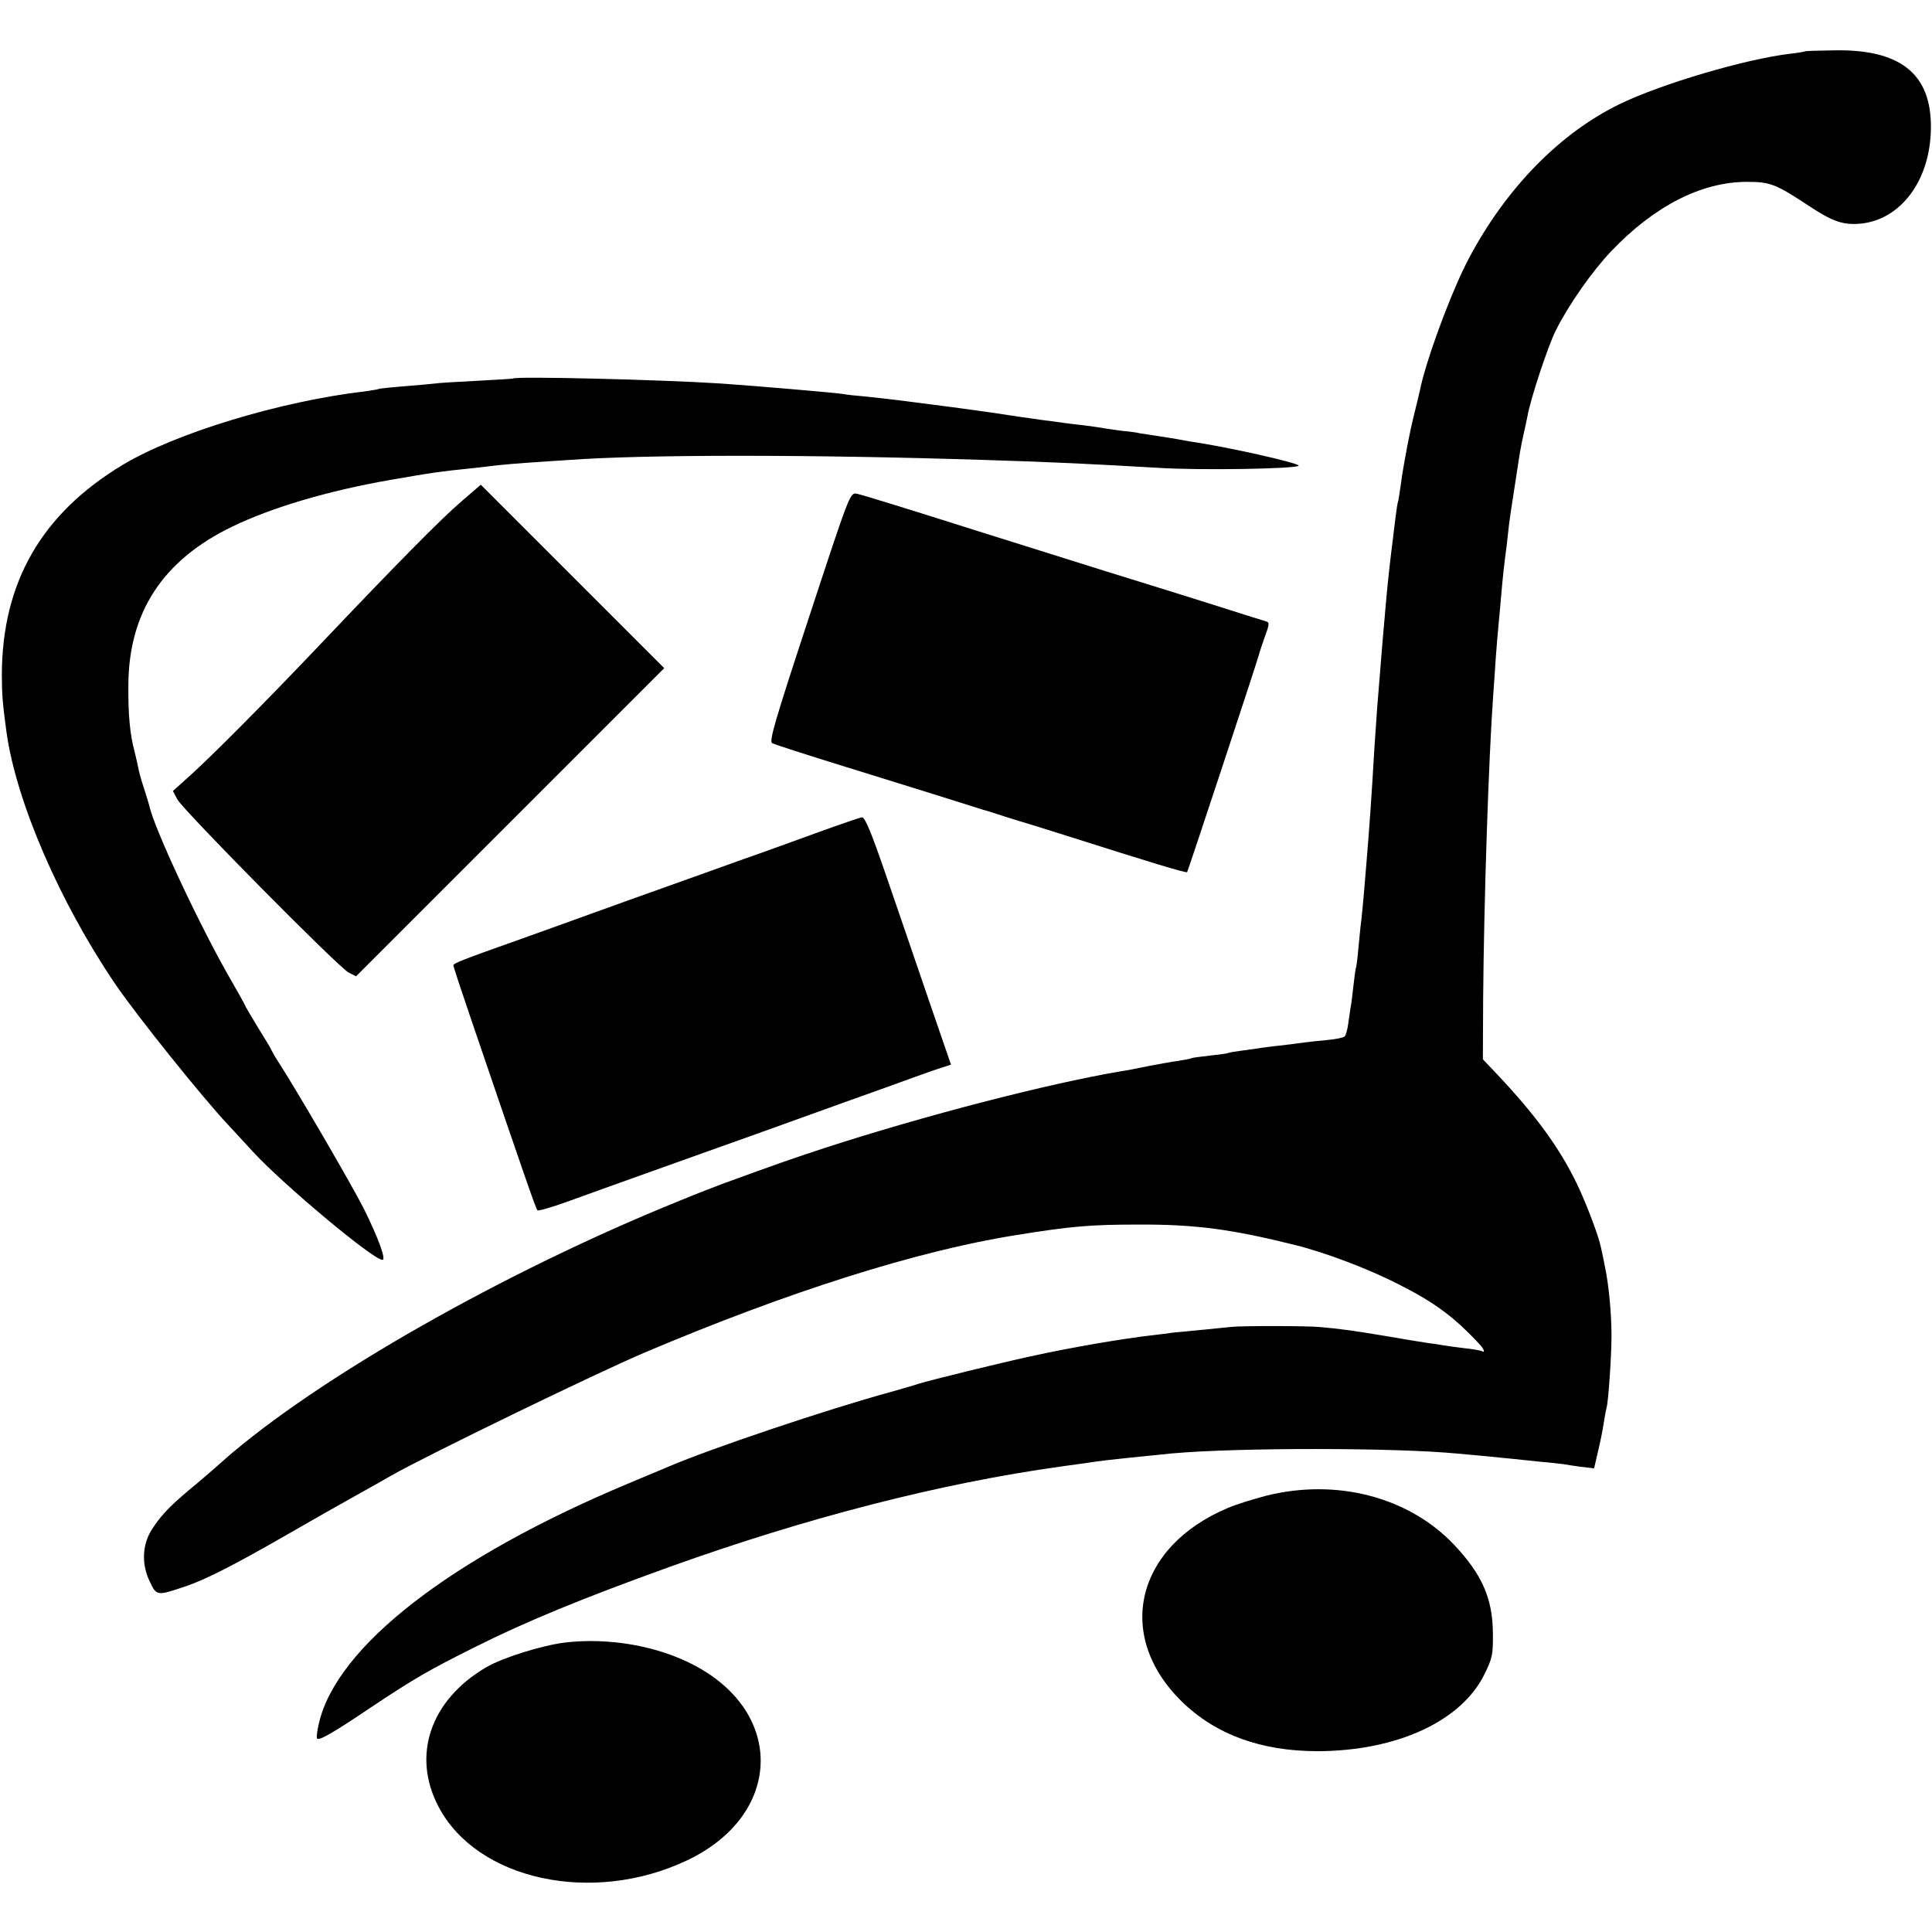
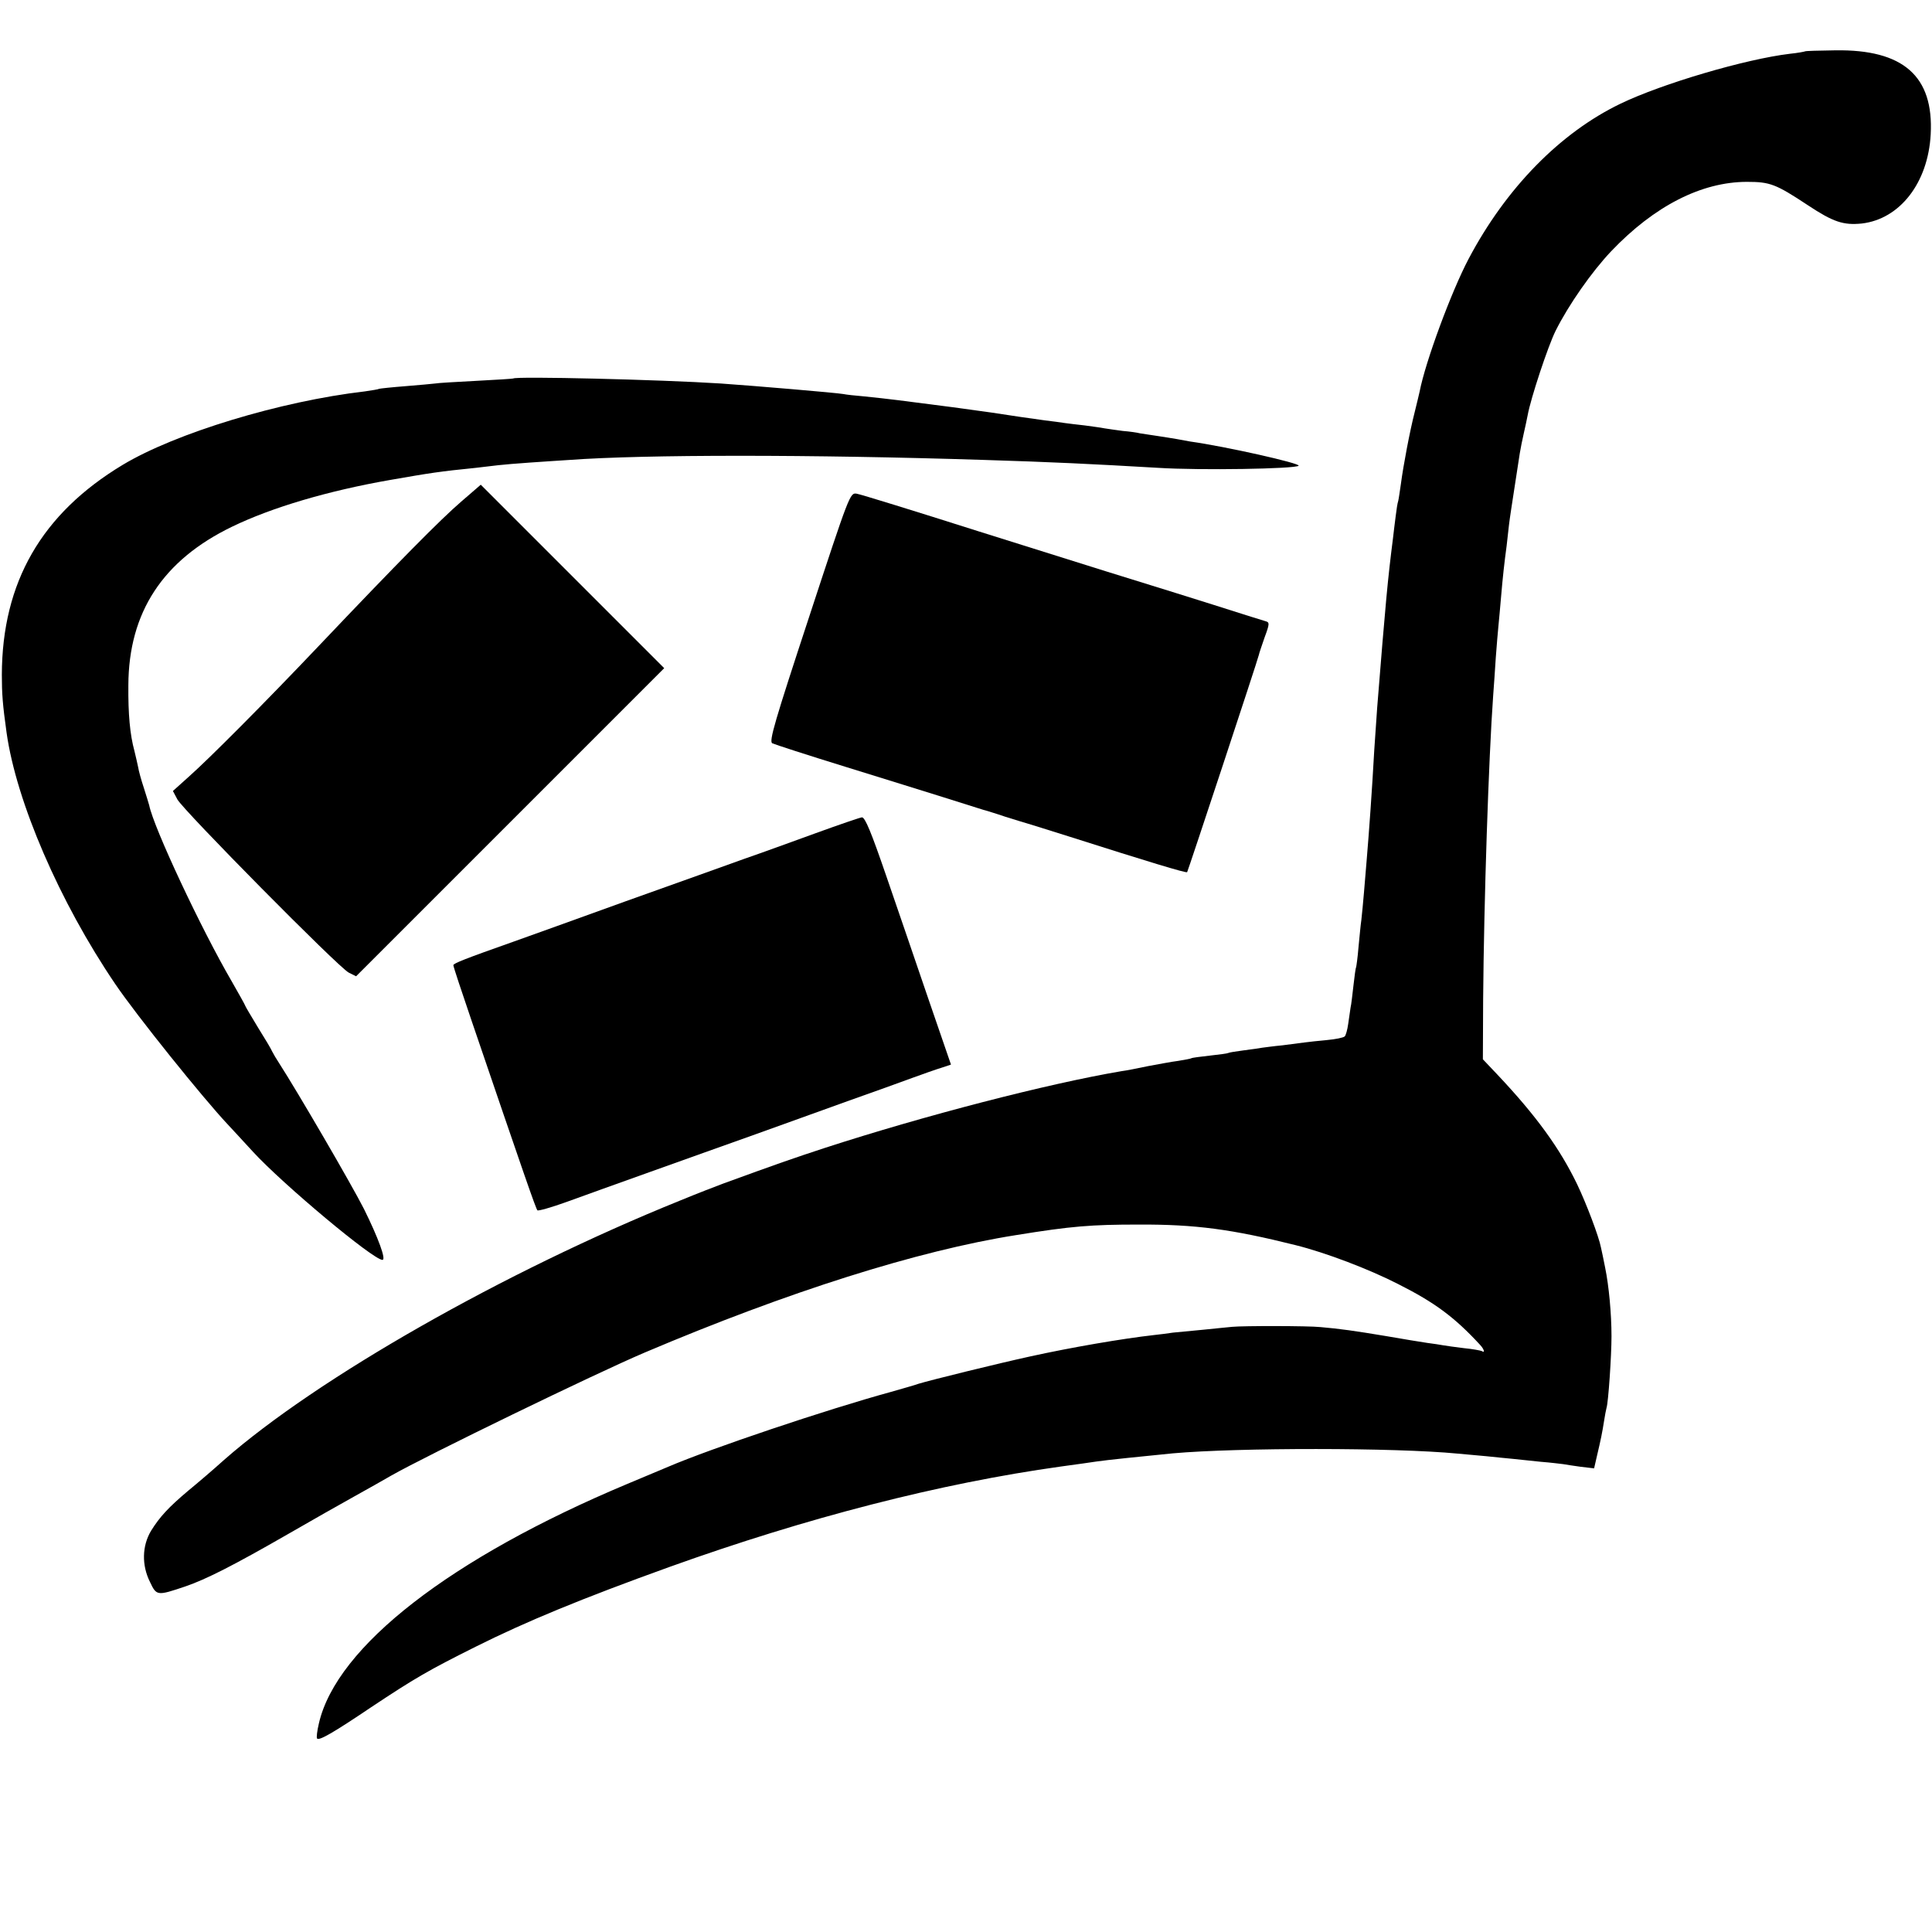
<svg xmlns="http://www.w3.org/2000/svg" version="1.0" width="733pt" height="733pt" viewBox="0 0 733 733" preserveAspectRatio="xMidYMid meet">
  <g transform="translate(0,733) scale(0.1,-0.1)" fill="#000000" stroke="none">
    <path d="M6848 7135 c-2 -1 -27 -6 -57 -9 -168 -20 -484 -113 -642 -189 -229 -110 -435 -320 -577 -589 -65 -123 -164 -390 -186 -504 -2 -10 -11 -46 -19 -79 -18 -70 -43 -202 -52 -271 -4 -27 -8 -56 -10 -64 -3 -8 -7 -35 -10 -60 -3 -25 -8 -62 -10 -82 -20 -157 -28 -243 -60 -643 -2 -33 -7 -105 -11 -160 -9 -162 -20 -313 -29 -420 -2 -27 -7 -81 -10 -120 -3 -38 -8 -86 -10 -105 -3 -19 -7 -66 -11 -105 -3 -38 -8 -72 -9 -75 -2 -3 -6 -34 -10 -69 -4 -34 -8 -72 -11 -84 -2 -12 -6 -40 -9 -62 -3 -22 -9 -43 -13 -47 -5 -5 -35 -11 -68 -14 -32 -3 -70 -7 -84 -9 -14 -2 -52 -7 -85 -11 -33 -3 -67 -8 -76 -9 -9 -2 -40 -6 -70 -10 -30 -4 -56 -8 -59 -10 -3 -2 -34 -6 -70 -10 -36 -4 -67 -8 -70 -10 -3 -2 -26 -6 -50 -10 -25 -3 -76 -13 -115 -20 -38 -8 -83 -17 -100 -19 -283 -48 -749 -169 -1125 -291 -119 -39 -185 -62 -385 -135 -27 -10 -102 -39 -165 -65 -668 -270 -1377 -674 -1730 -984 -41 -37 -102 -89 -135 -116 -76 -64 -109 -100 -142 -153 -34 -57 -36 -130 -4 -194 25 -53 27 -53 134 -17 79 27 183 80 385 196 92 53 208 119 257 146 50 28 113 63 140 79 134 76 774 387 960 466 544 231 1037 387 1410 446 210 34 285 40 465 40 216 1 355 -18 595 -78 113 -28 279 -91 390 -148 139 -70 214 -126 310 -230 16 -17 20 -33 7 -24 -4 2 -35 8 -67 11 -33 4 -69 9 -80 11 -10 2 -37 6 -60 9 -22 3 -93 15 -157 26 -114 19 -176 28 -248 34 -46 5 -296 5 -335 1 -16 -2 -66 -6 -110 -11 -44 -4 -96 -9 -115 -11 -19 -3 -51 -7 -70 -9 -124 -14 -315 -47 -470 -81 -128 -28 -379 -90 -425 -104 -16 -6 -64 -19 -105 -31 -245 -67 -684 -215 -845 -284 -16 -7 -86 -36 -155 -65 -670 -281 -1103 -617 -1170 -908 -7 -29 -10 -55 -7 -58 8 -9 63 23 204 118 167 111 217 140 397 230 192 96 403 183 736 303 521 187 1026 317 1485 381 61 8 121 17 135 19 32 5 187 21 290 31 248 22 842 22 1080 -1 25 -2 74 -7 110 -10 36 -4 81 -8 100 -10 19 -2 67 -7 105 -11 39 -3 77 -8 86 -9 9 -2 39 -6 66 -10 l51 -6 11 48 c14 59 20 88 27 133 3 19 7 41 9 48 7 20 19 198 19 272 0 86 -10 192 -24 260 -6 30 -13 65 -16 77 -8 42 -56 168 -90 239 -66 137 -155 260 -303 417 l-55 58 1 227 c3 376 21 917 38 1152 3 36 7 101 10 145 3 44 8 98 10 120 2 22 7 72 10 110 6 72 13 135 21 193 2 18 6 54 9 80 3 26 13 90 21 142 8 52 17 111 20 130 3 19 10 53 15 75 5 22 12 54 15 70 11 62 77 262 106 320 49 98 137 224 211 302 163 171 342 263 515 263 87 0 109 -8 230 -88 98 -65 136 -77 206 -70 144 17 251 154 261 338 12 221 -104 323 -362 319 -62 -1 -113 -2 -115 -4z" />
    <path d="M1947 5894 c-1 -1 -64 -5 -141 -9 -76 -4 -146 -8 -155 -10 -9 -1 -59 -6 -111 -10 -52 -4 -98 -9 -101 -10 -3 -2 -27 -6 -55 -10 -319 -37 -718 -158 -919 -279 -307 -185 -457 -445 -458 -796 0 -72 3 -113 18 -220 37 -262 201 -642 412 -953 82 -121 333 -433 427 -533 6 -6 49 -53 96 -104 113 -123 456 -410 491 -410 15 0 -16 84 -70 193 -46 91 -252 445 -323 555 -10 15 -21 34 -25 42 -3 8 -28 50 -55 93 -26 43 -48 80 -48 82 0 2 -23 43 -51 92 -116 199 -296 583 -313 668 -2 6 -10 35 -20 65 -10 30 -20 66 -22 80 -3 14 -9 41 -14 61 -17 62 -24 140 -23 249 1 277 131 475 394 602 151 73 364 136 599 177 155 27 186 32 325 46 28 3 66 8 85 10 19 2 73 7 120 10 47 3 114 8 150 10 287 21 916 21 1575 0 257 -8 403 -15 660 -30 158 -10 519 -4 532 8 8 9 -276 73 -412 92 -11 2 -33 6 -49 9 -16 3 -50 8 -75 12 -25 4 -55 8 -66 10 -11 3 -40 7 -65 9 -25 3 -56 8 -70 10 -14 3 -47 7 -75 11 -27 3 -61 7 -75 9 -14 2 -47 7 -75 10 -45 6 -135 19 -205 30 -14 2 -79 11 -145 20 -200 26 -238 31 -335 41 -36 3 -72 7 -80 9 -29 5 -335 31 -465 40 -233 15 -779 28 -788 19z" />
    <path d="M1750 5427 c-76 -65 -241 -232 -540 -547 -205 -216 -416 -428 -495 -498 l-59 -53 17 -32 c23 -42 612 -638 650 -657 l28 -14 585 585 584 584 -348 348 -348 348 -74 -64z" />
    <path d="M3070 4990 c-131 -398 -153 -473 -140 -480 8 -4 134 -45 280 -90 146 -45 312 -97 370 -115 131 -41 154 -49 160 -50 3 -1 37 -11 75 -24 39 -12 77 -24 85 -26 8 -2 80 -25 160 -50 292 -93 440 -138 444 -134 3 4 268 805 272 824 1 6 11 35 22 67 19 51 19 57 4 61 -10 3 -98 30 -197 62 -99 31 -207 65 -240 75 -82 25 -152 47 -655 205 -239 76 -446 140 -460 142 -25 4 -27 -1 -180 -467z" />
    <path d="M3095 4169 c-88 -32 -209 -76 -270 -97 -60 -22 -263 -94 -450 -161 -187 -68 -378 -136 -425 -153 -184 -65 -230 -83 -230 -90 0 -5 31 -99 69 -210 198 -581 244 -714 250 -720 3 -3 53 11 111 32 58 21 202 73 320 115 118 42 296 106 395 141 99 36 257 92 350 126 94 33 204 73 245 88 41 15 92 33 112 39 l36 12 -85 247 c-46 136 -119 347 -161 470 -56 163 -80 222 -92 221 -8 -1 -87 -28 -175 -60z" />
-     <path d="M4803 1655 c-49 -13 -114 -33 -144 -46 -350 -147 -431 -483 -176 -734 129 -126 301 -189 517 -189 300 1 545 114 632 292 30 61 33 74 32 157 -1 131 -42 223 -148 335 -172 181 -446 252 -713 185z" />
-     <path d="M2142 1098 c-87 -11 -235 -57 -298 -94 -211 -124 -283 -334 -180 -529 146 -278 583 -373 941 -204 362 170 377 558 29 741 -140 74 -325 106 -492 86z" />
  </g>
</svg>